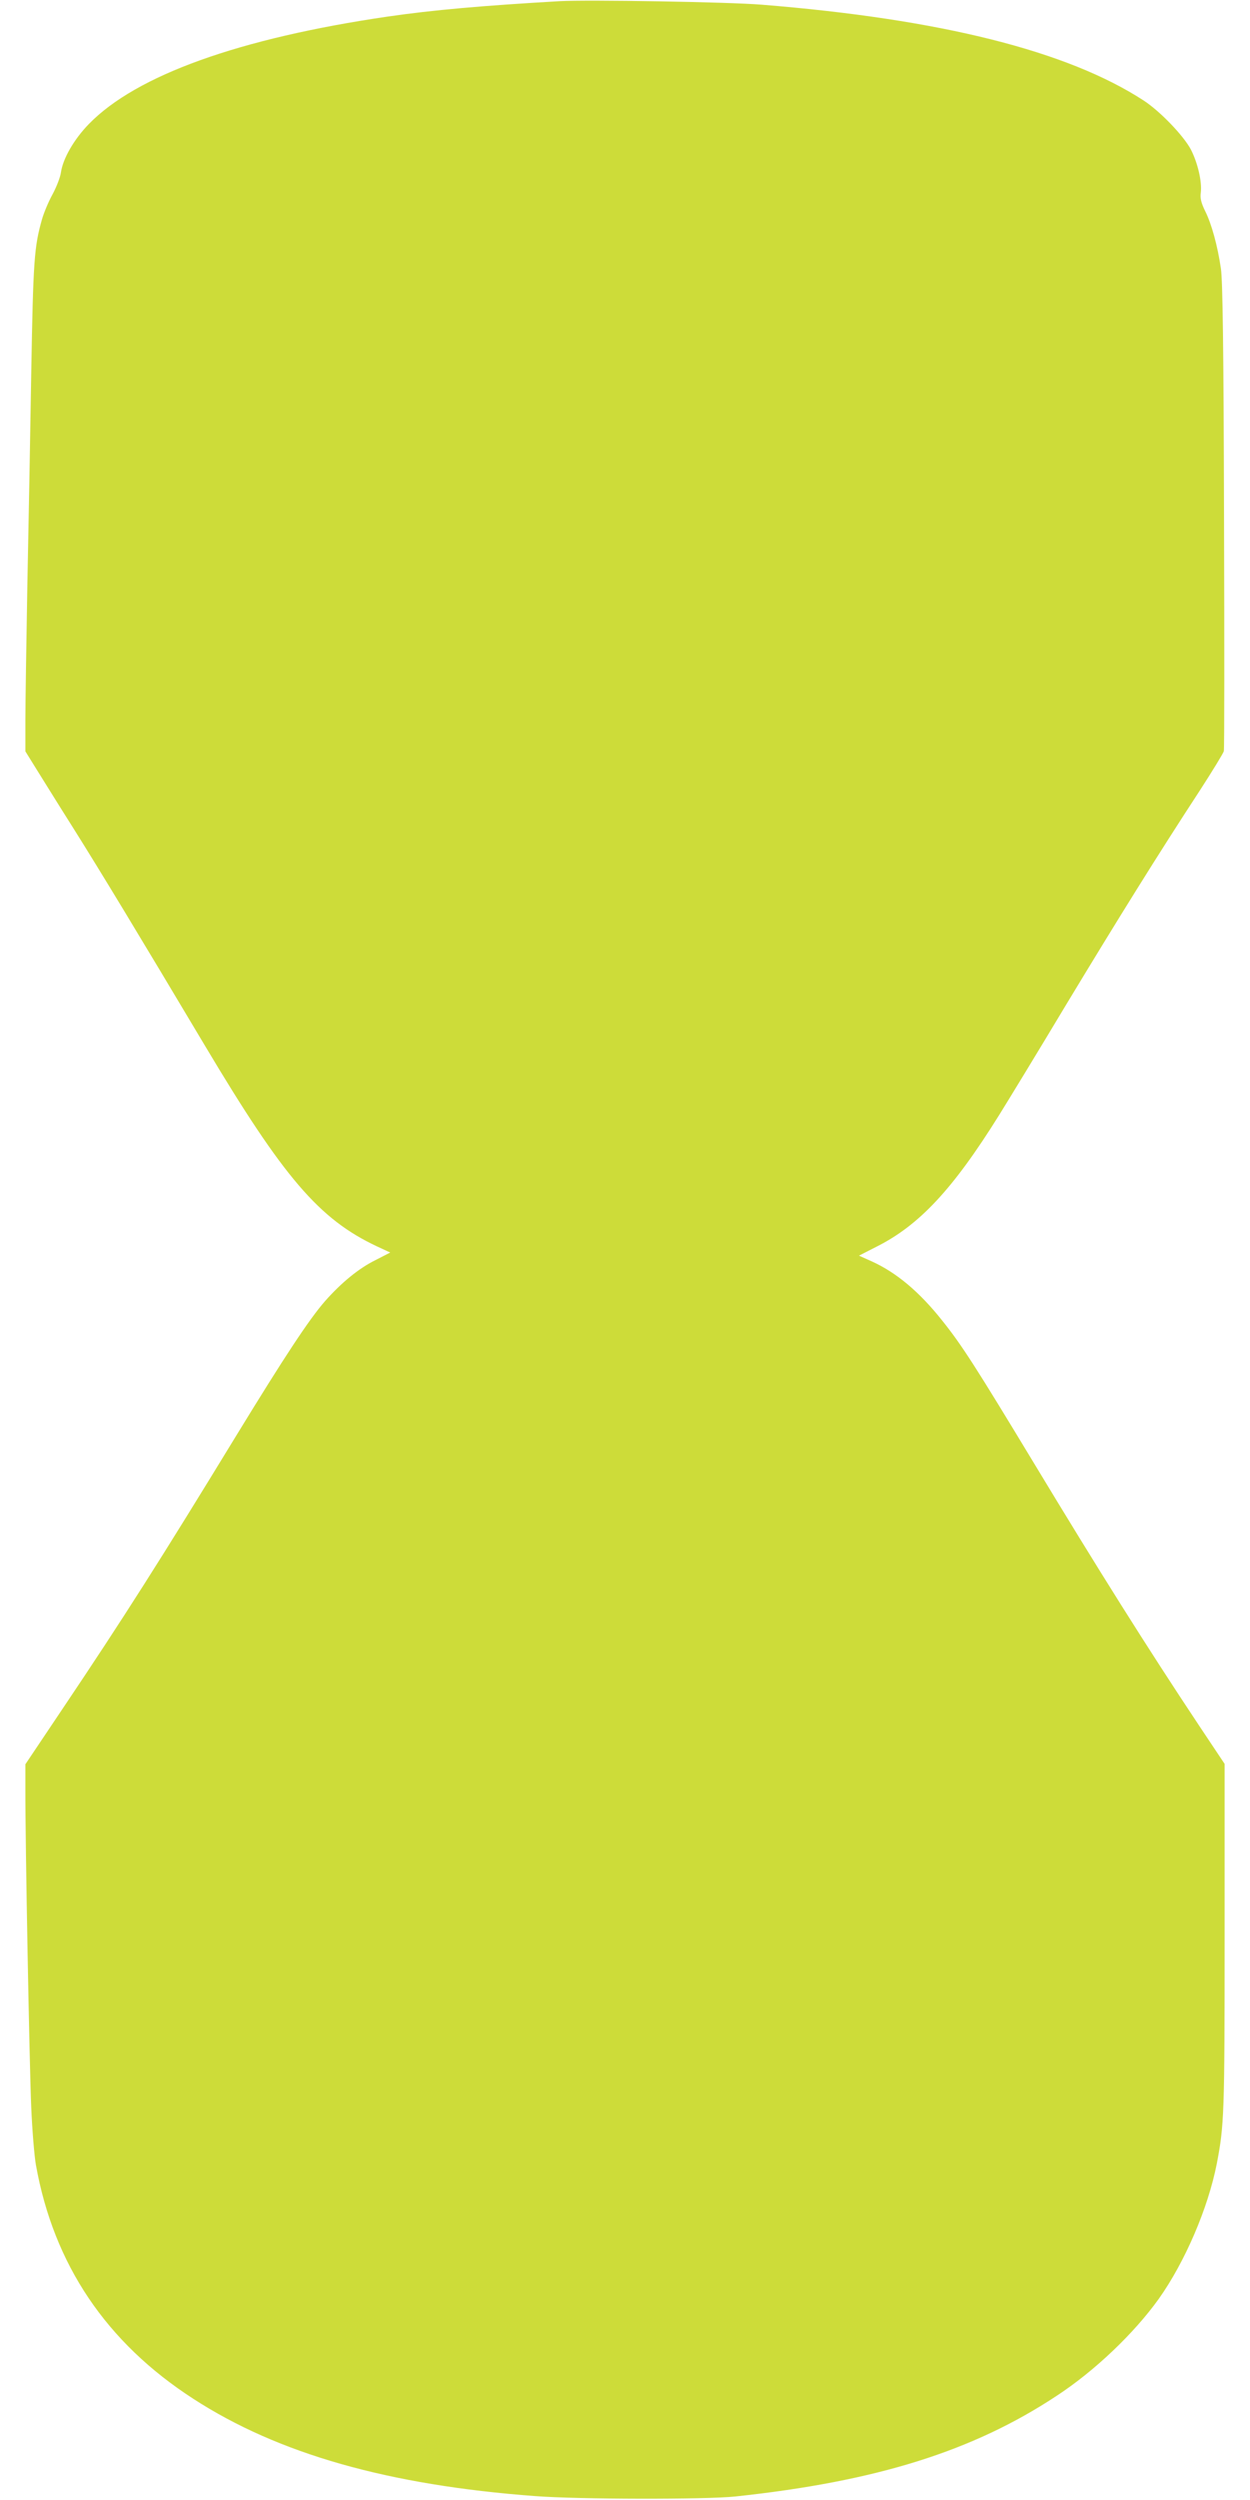
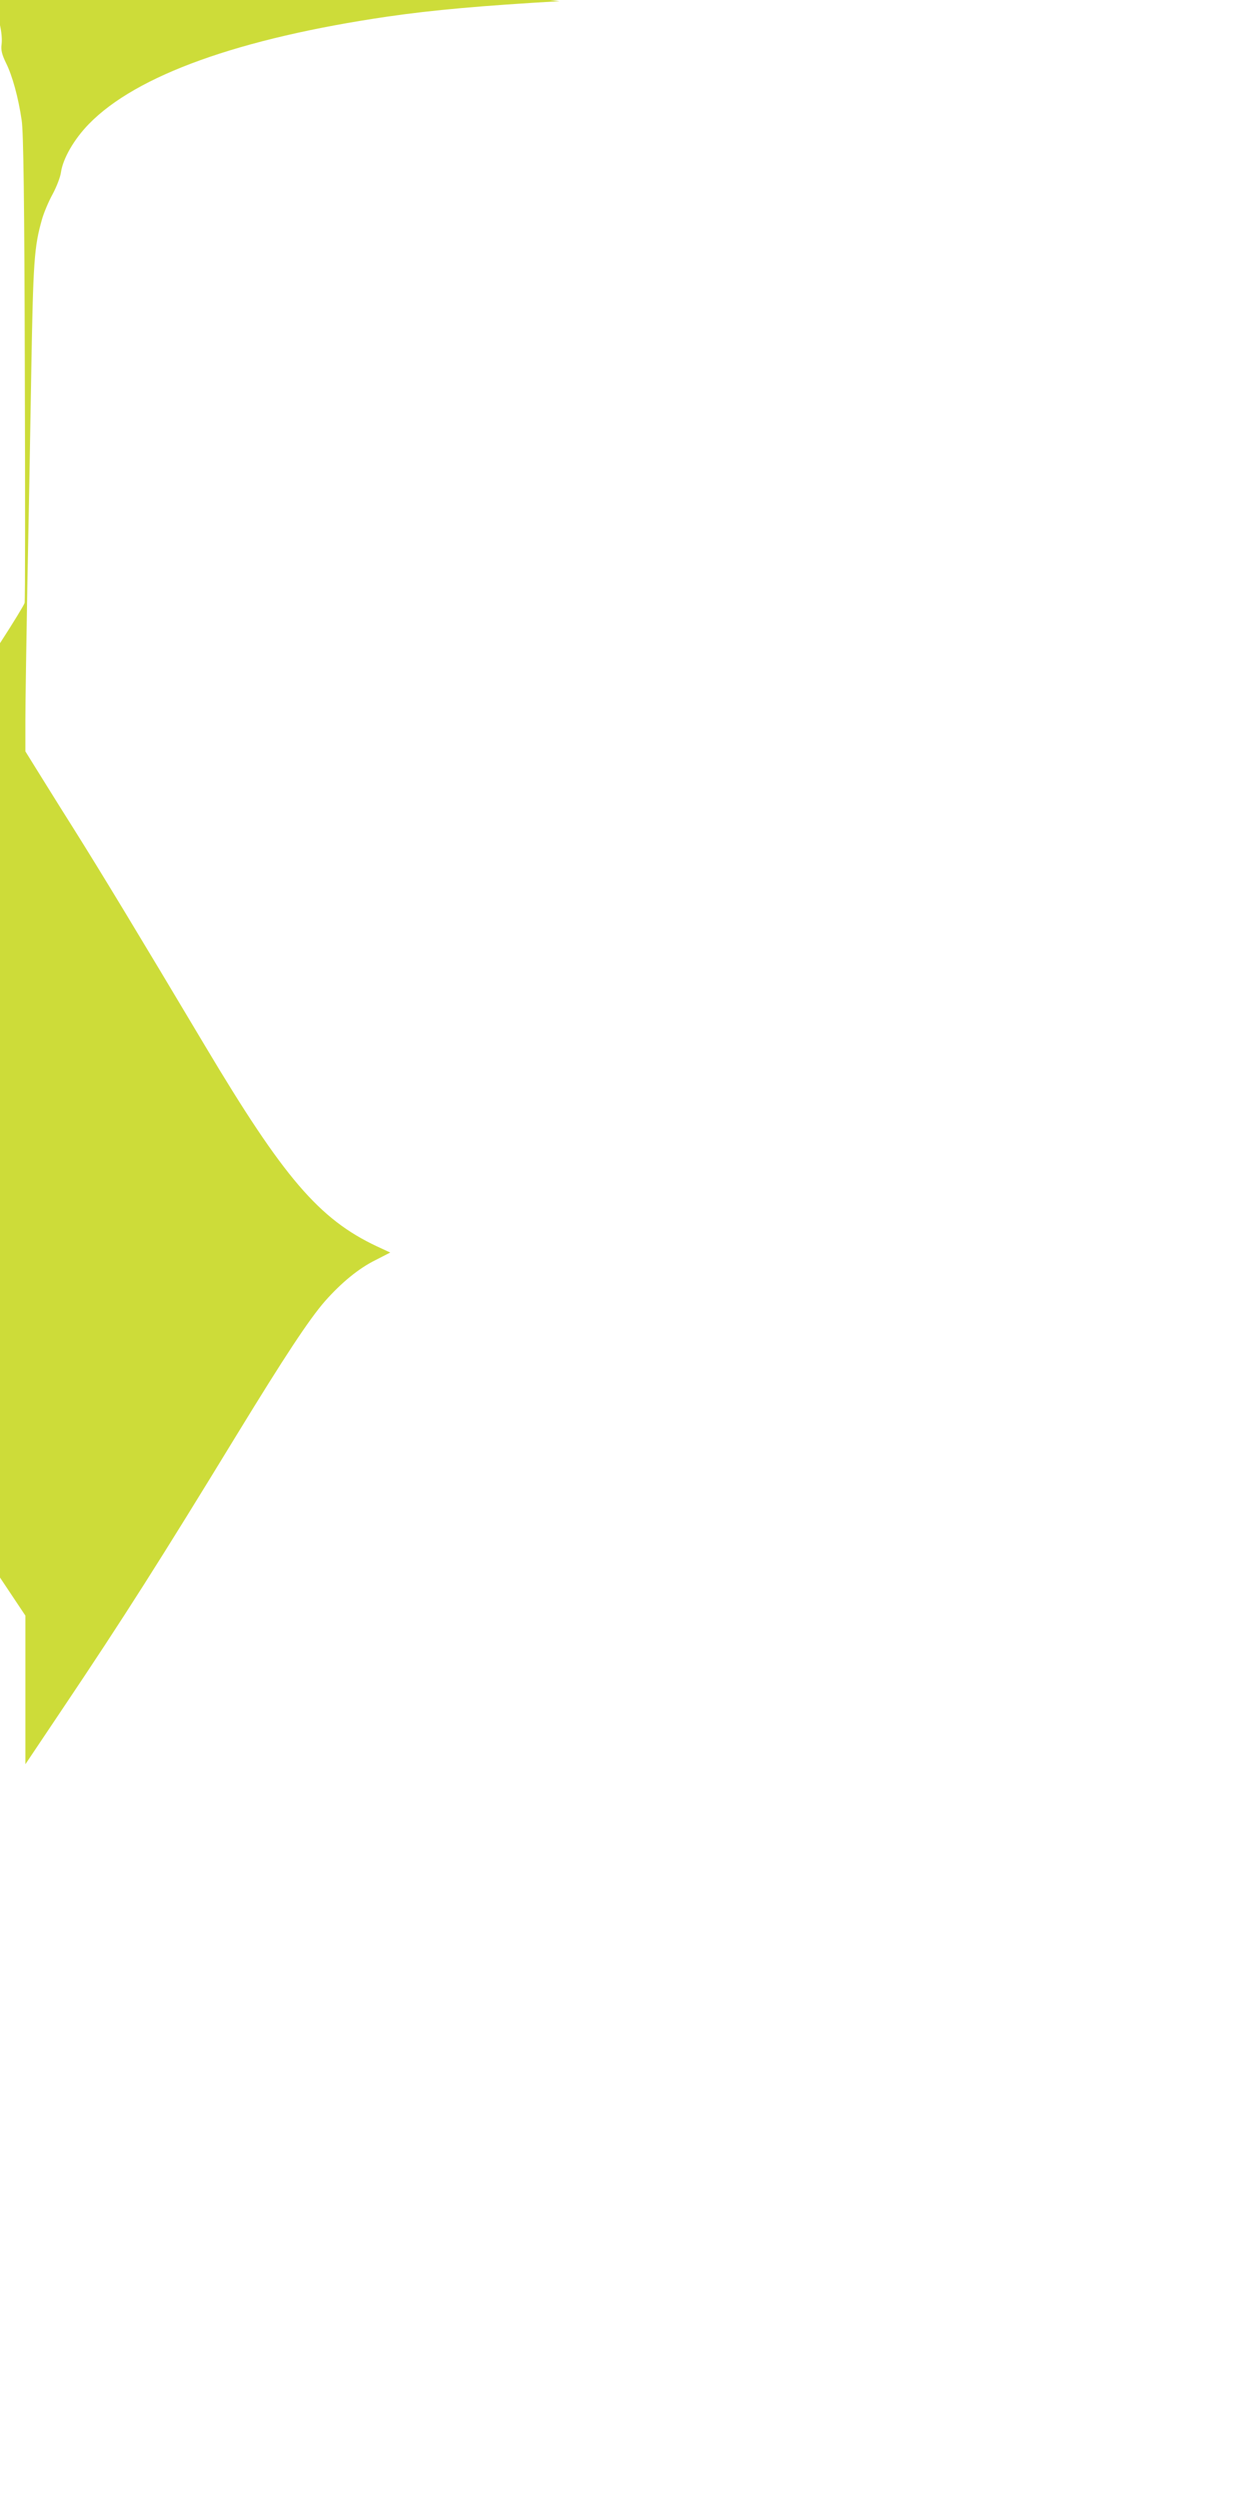
<svg xmlns="http://www.w3.org/2000/svg" version="1.0" width="640pt" height="1280pt" viewBox="0 0 640 1280" preserveAspectRatio="xMidYMid meet">
  <g transform="translate(0,1280) scale(0.1,-0.1)" fill="#cddc39" stroke="none">
-     <path d="M2865 12794 c-396 -23 -647 -45 -881 -79 -758 -111 -1286 -300 -1529 -550 -76 -78 -133 -177 -143 -248 -3 -23 -22 -73 -43 -112 -21 -38 -45 -96 -54 -128 -40 -141 -45 -211 -55 -787 -5 -311 -14 -801 -20 -1090 -5 -289 -10 -597 -10 -686 l0 -161 49 -79 c27 -43 114 -184 195 -312 144 -229 335 -545 676 -1117 403 -676 584 -887 879 -1026 l69 -32 -76 -39 c-85 -42 -174 -115 -258 -210 -82 -94 -207 -284 -451 -683 -390 -639 -579 -937 -896 -1409 l-187 -279 0 -126 c-1 -266 21 -1426 30 -1631 5 -118 16 -251 24 -295 91 -509 360 -909 806 -1197 435 -282 999 -442 1750 -498 220 -17 875 -18 1025 -2 722 77 1217 232 1646 516 194 127 396 320 522 496 134 189 252 463 297 692 38 198 40 255 40 1160 l0 887 -132 198 c-266 400 -516 798 -845 1343 -295 488 -368 603 -470 730 -116 146 -233 244 -358 301 l-67 30 88 45 c220 110 392 294 629 674 43 69 198 323 343 565 267 442 469 767 686 1099 64 99 119 189 122 200 3 12 3 554 1 1206 -2 856 -7 1207 -16 1265 -17 117 -48 229 -80 293 -21 43 -27 67 -23 95 7 57 -16 154 -51 222 -38 71 -157 195 -241 250 -390 254 -1038 417 -1956 491 -171 14 -892 26 -1035 18z" />
+     <path d="M2865 12794 c-396 -23 -647 -45 -881 -79 -758 -111 -1286 -300 -1529 -550 -76 -78 -133 -177 -143 -248 -3 -23 -22 -73 -43 -112 -21 -38 -45 -96 -54 -128 -40 -141 -45 -211 -55 -787 -5 -311 -14 -801 -20 -1090 -5 -289 -10 -597 -10 -686 l0 -161 49 -79 c27 -43 114 -184 195 -312 144 -229 335 -545 676 -1117 403 -676 584 -887 879 -1026 l69 -32 -76 -39 c-85 -42 -174 -115 -258 -210 -82 -94 -207 -284 -451 -683 -390 -639 -579 -937 -896 -1409 l-187 -279 0 -126 l0 887 -132 198 c-266 400 -516 798 -845 1343 -295 488 -368 603 -470 730 -116 146 -233 244 -358 301 l-67 30 88 45 c220 110 392 294 629 674 43 69 198 323 343 565 267 442 469 767 686 1099 64 99 119 189 122 200 3 12 3 554 1 1206 -2 856 -7 1207 -16 1265 -17 117 -48 229 -80 293 -21 43 -27 67 -23 95 7 57 -16 154 -51 222 -38 71 -157 195 -241 250 -390 254 -1038 417 -1956 491 -171 14 -892 26 -1035 18z" />
  </g>
</svg>